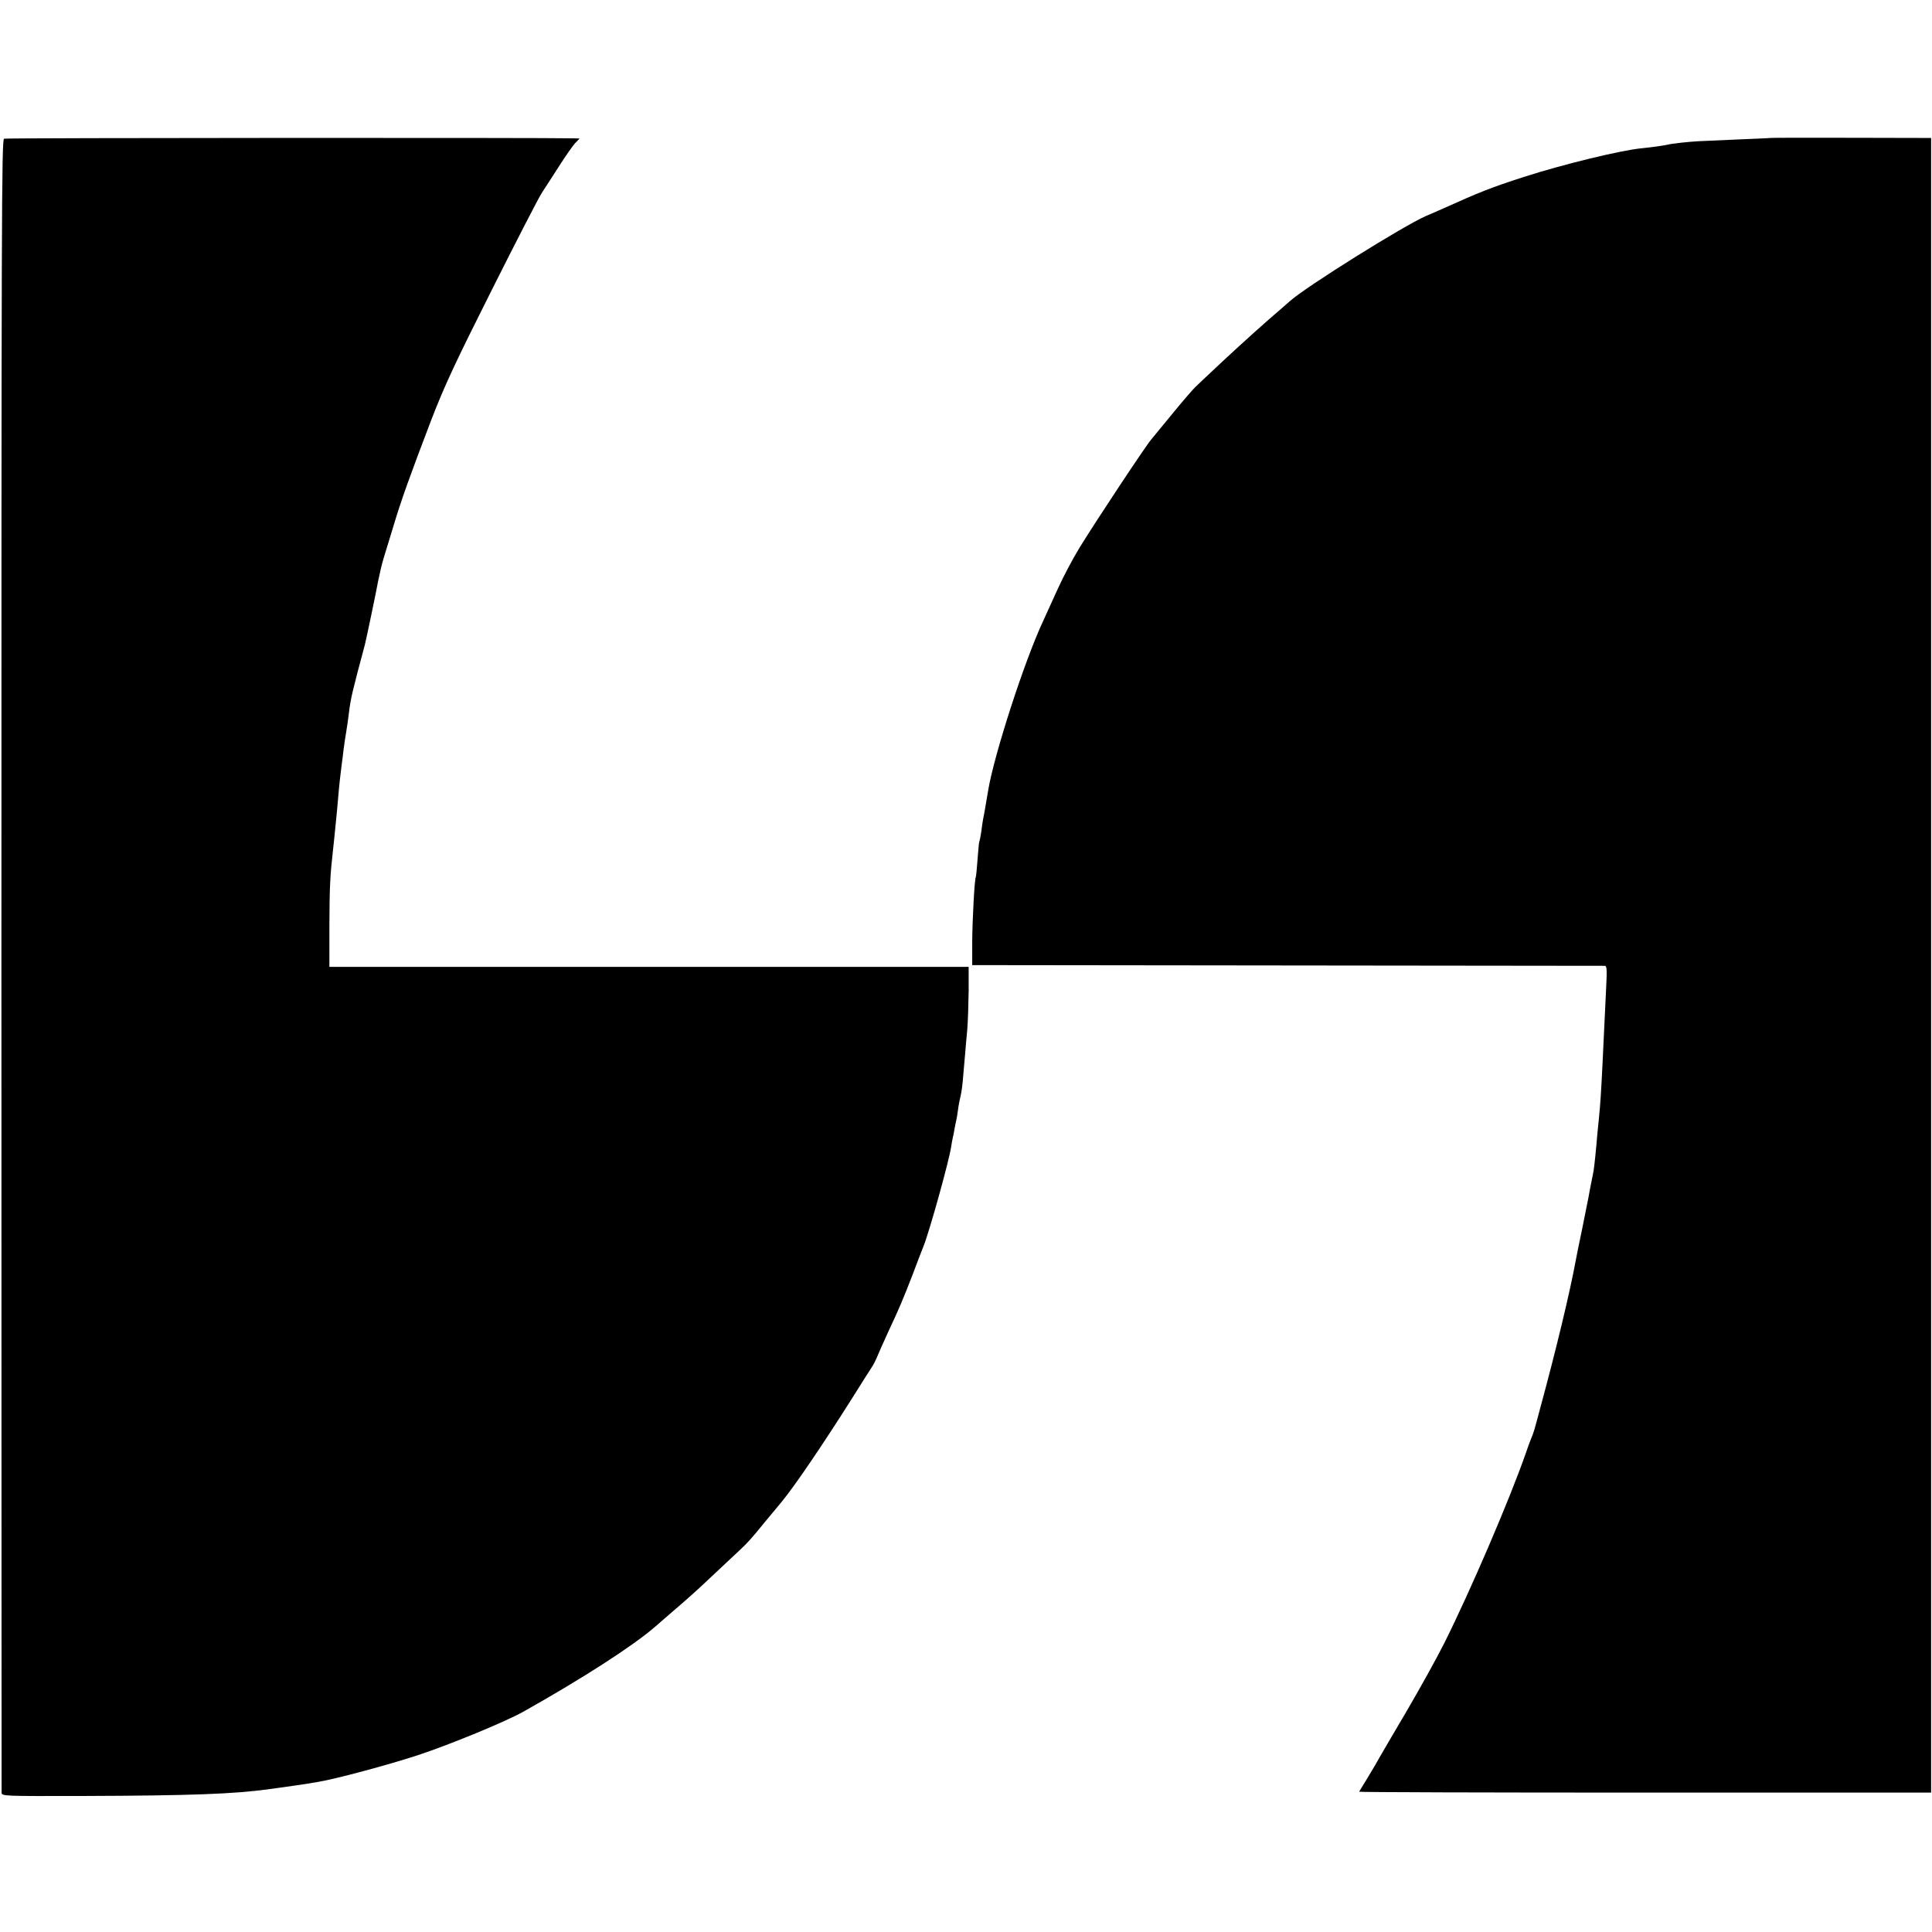
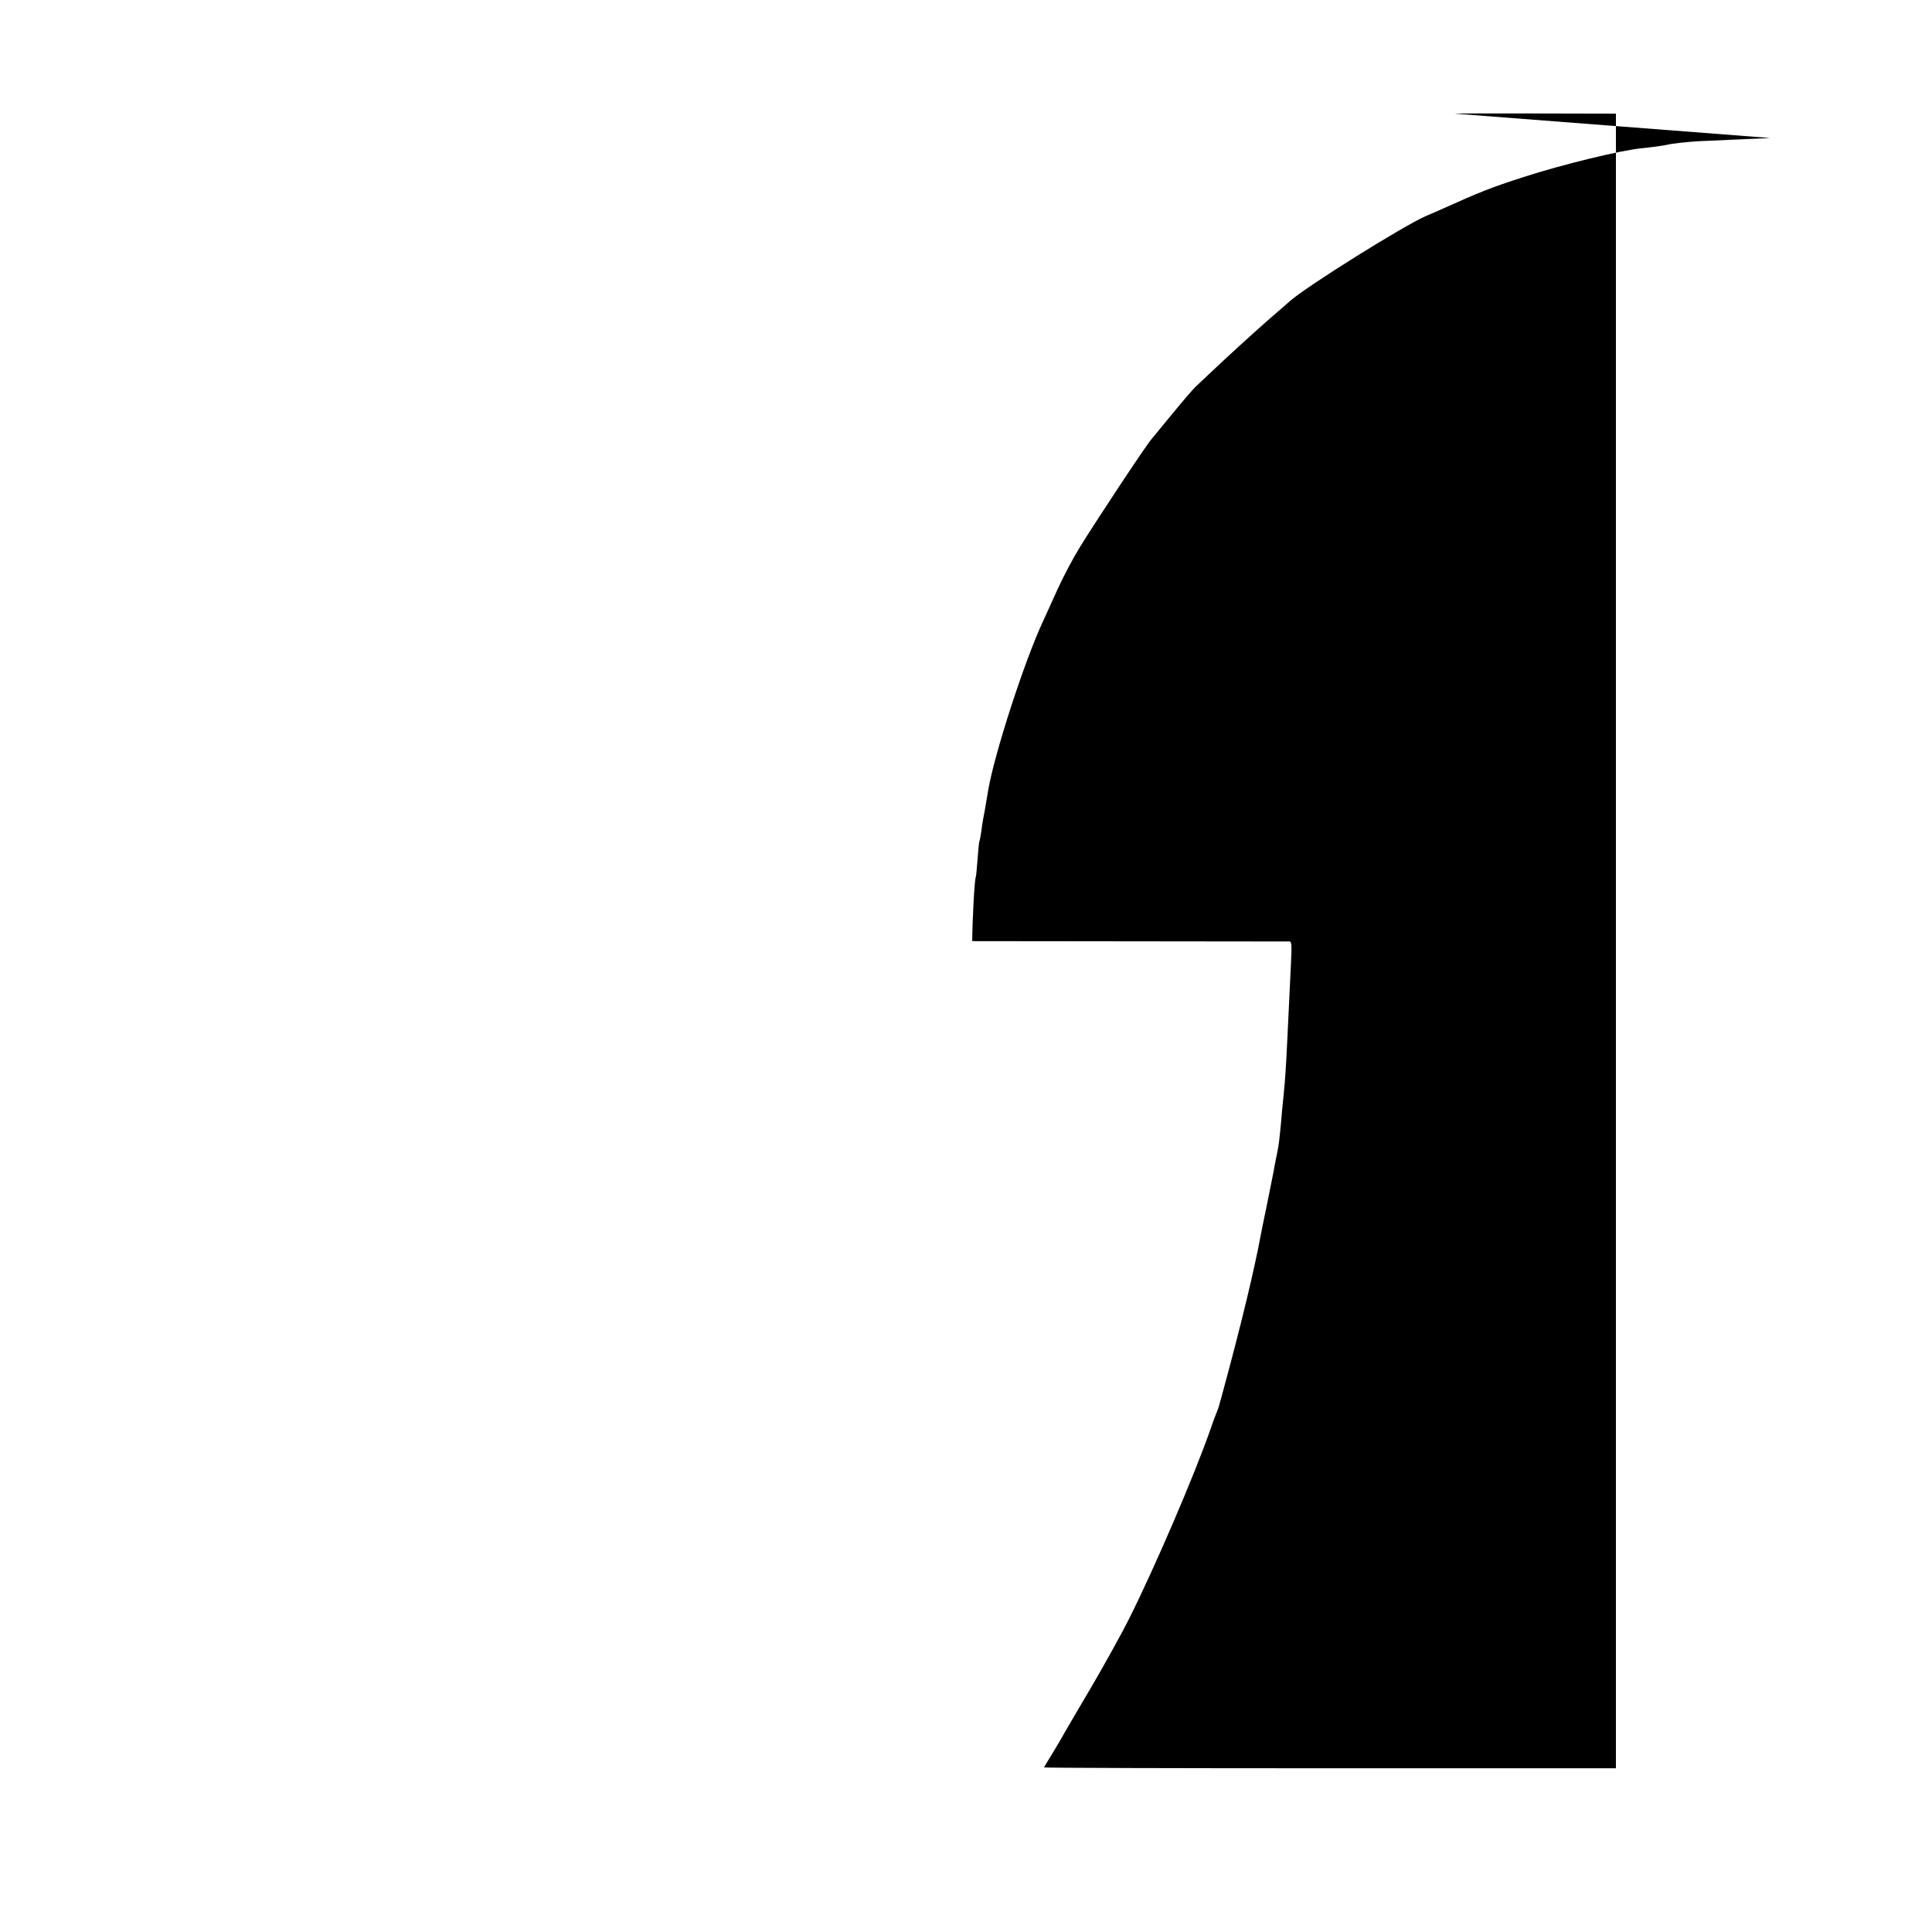
<svg xmlns="http://www.w3.org/2000/svg" version="1.0" width="1088pt" height="1088pt" viewBox="0 0 1088 1088" preserveAspectRatio="xMidYMid meet">
  <g transform="translate(0,1088) scale(0.1,-0.1)" fill="#000000" stroke="none">
-     <path d="M23 10099 c-14 -5 -15 -414 -15 -4650 0 -2554 1 -4653 1 -4664 1 -20 7 -20 458 -19 609 2 853 11 1053 39 63 9 131 18 150 21 19 3 46 7 60 9 14 3 41 7 60 10 102 17 389 94 564 151 179 59 492 188 592 244 338 190 617 370 742 478 42 37 90 78 106 92 58 49 142 124 191 171 53 50 105 99 176 165 44 40 73 72 140 155 20 24 66 80 103 124 70 85 228 317 391 575 53 85 105 166 114 180 10 14 24 43 33 65 9 22 37 84 62 139 57 121 83 182 137 322 22 60 50 132 61 159 34 87 143 479 154 555 3 19 7 42 9 50 2 8 7 31 10 50 3 19 8 42 10 50 2 8 7 35 10 60 3 25 10 61 15 80 5 19 12 73 15 120 4 47 9 103 11 125 2 22 6 78 11 125 4 47 7 146 8 220 l0 135 -1800 0 -1800 0 0 240 c1 213 4 273 20 415 2 19 7 62 10 95 3 33 8 78 10 100 2 22 7 72 10 110 6 71 12 122 20 185 3 19 7 55 10 80 3 25 10 70 15 100 5 30 12 78 15 105 10 83 18 116 90 385 7 27 63 294 75 360 7 36 20 92 30 125 10 33 35 114 55 180 45 151 94 286 211 593 77 200 137 328 344 740 137 273 264 520 282 547 18 28 62 95 97 150 35 55 75 112 89 128 l26 27 -30 1 c-148 4 -3199 3 -3211 -2z" />
-     <path d="M9967 10103 c-1 -1 -79 -4 -172 -8 -94 -4 -195 -9 -225 -10 -58 -3 -154 -13 -180 -20 -14 -4 -102 -16 -145 -20 -116 -11 -442 -90 -665 -162 -183 -59 -248 -85 -450 -176 -30 -13 -76 -34 -101 -44 -124 -54 -672 -396 -764 -478 -16 -14 -41 -36 -55 -48 -87 -74 -212 -187 -324 -291 -71 -67 -140 -131 -153 -144 -14 -13 -70 -78 -125 -145 -55 -67 -111 -135 -125 -152 -31 -36 -302 -445 -401 -605 -39 -63 -96 -171 -127 -240 -31 -69 -67 -148 -80 -176 -106 -226 -276 -752 -310 -954 -19 -112 -23 -138 -29 -165 -2 -11 -7 -42 -10 -69 -4 -27 -9 -52 -11 -55 -2 -3 -6 -49 -10 -101 -4 -52 -8 -97 -10 -100 -7 -12 -19 -237 -20 -360 l0 -135 1775 -2 c976 -1 1781 -2 1788 -2 11 -1 12 -25 7 -123 -10 -213 -14 -290 -20 -418 -8 -167 -13 -242 -21 -320 -4 -36 -8 -76 -9 -90 -5 -65 -17 -185 -21 -204 -2 -12 -8 -43 -14 -71 -5 -27 -12 -61 -14 -75 -3 -14 -19 -95 -36 -180 -18 -85 -34 -165 -36 -177 -33 -179 -108 -493 -199 -828 -38 -142 -37 -139 -52 -175 -6 -14 -20 -52 -31 -85 -93 -266 -313 -777 -458 -1067 -42 -84 -137 -255 -210 -380 -74 -125 -142 -242 -153 -261 -10 -19 -40 -70 -66 -113 -27 -43 -49 -81 -51 -84 -1 -3 723 -5 1609 -5 l1612 0 0 4659 0 4659 -453 1 c-250 1 -454 0 -455 -1z" />
+     <path d="M9967 10103 c-1 -1 -79 -4 -172 -8 -94 -4 -195 -9 -225 -10 -58 -3 -154 -13 -180 -20 -14 -4 -102 -16 -145 -20 -116 -11 -442 -90 -665 -162 -183 -59 -248 -85 -450 -176 -30 -13 -76 -34 -101 -44 -124 -54 -672 -396 -764 -478 -16 -14 -41 -36 -55 -48 -87 -74 -212 -187 -324 -291 -71 -67 -140 -131 -153 -144 -14 -13 -70 -78 -125 -145 -55 -67 -111 -135 -125 -152 -31 -36 -302 -445 -401 -605 -39 -63 -96 -171 -127 -240 -31 -69 -67 -148 -80 -176 -106 -226 -276 -752 -310 -954 -19 -112 -23 -138 -29 -165 -2 -11 -7 -42 -10 -69 -4 -27 -9 -52 -11 -55 -2 -3 -6 -49 -10 -101 -4 -52 -8 -97 -10 -100 -7 -12 -19 -237 -20 -360 c976 -1 1781 -2 1788 -2 11 -1 12 -25 7 -123 -10 -213 -14 -290 -20 -418 -8 -167 -13 -242 -21 -320 -4 -36 -8 -76 -9 -90 -5 -65 -17 -185 -21 -204 -2 -12 -8 -43 -14 -71 -5 -27 -12 -61 -14 -75 -3 -14 -19 -95 -36 -180 -18 -85 -34 -165 -36 -177 -33 -179 -108 -493 -199 -828 -38 -142 -37 -139 -52 -175 -6 -14 -20 -52 -31 -85 -93 -266 -313 -777 -458 -1067 -42 -84 -137 -255 -210 -380 -74 -125 -142 -242 -153 -261 -10 -19 -40 -70 -66 -113 -27 -43 -49 -81 -51 -84 -1 -3 723 -5 1609 -5 l1612 0 0 4659 0 4659 -453 1 c-250 1 -454 0 -455 -1z" />
  </g>
</svg>